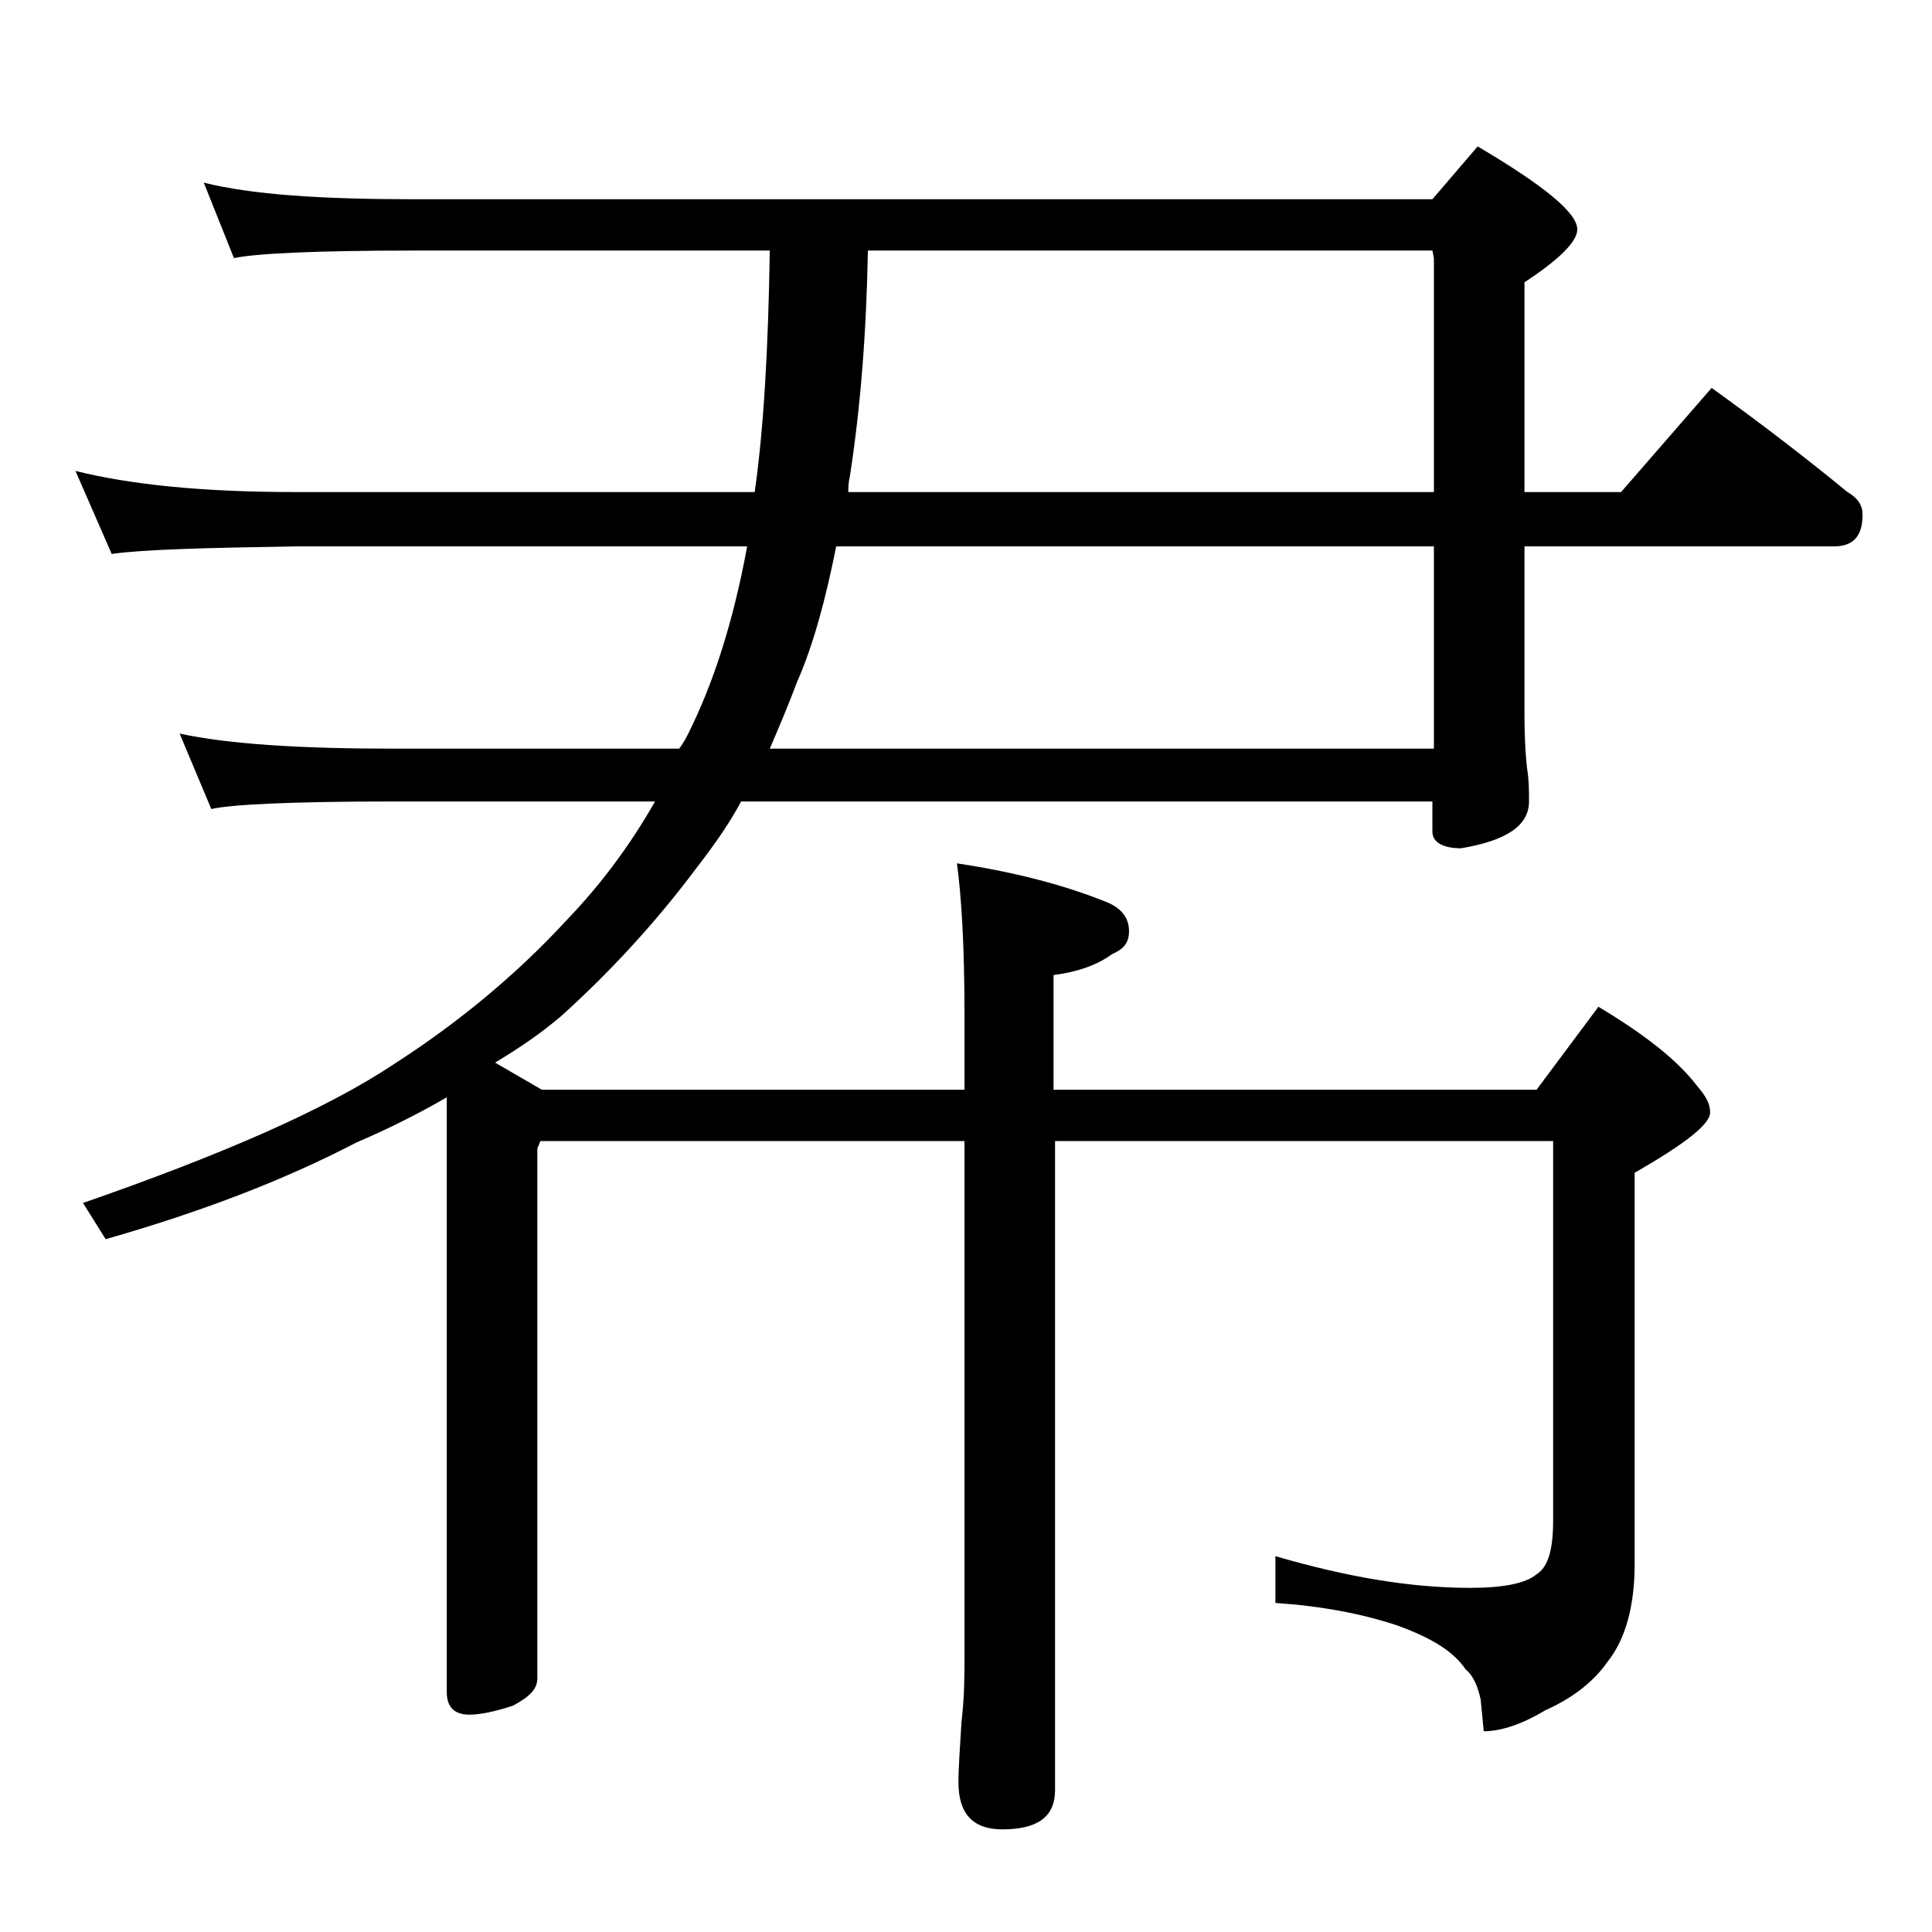
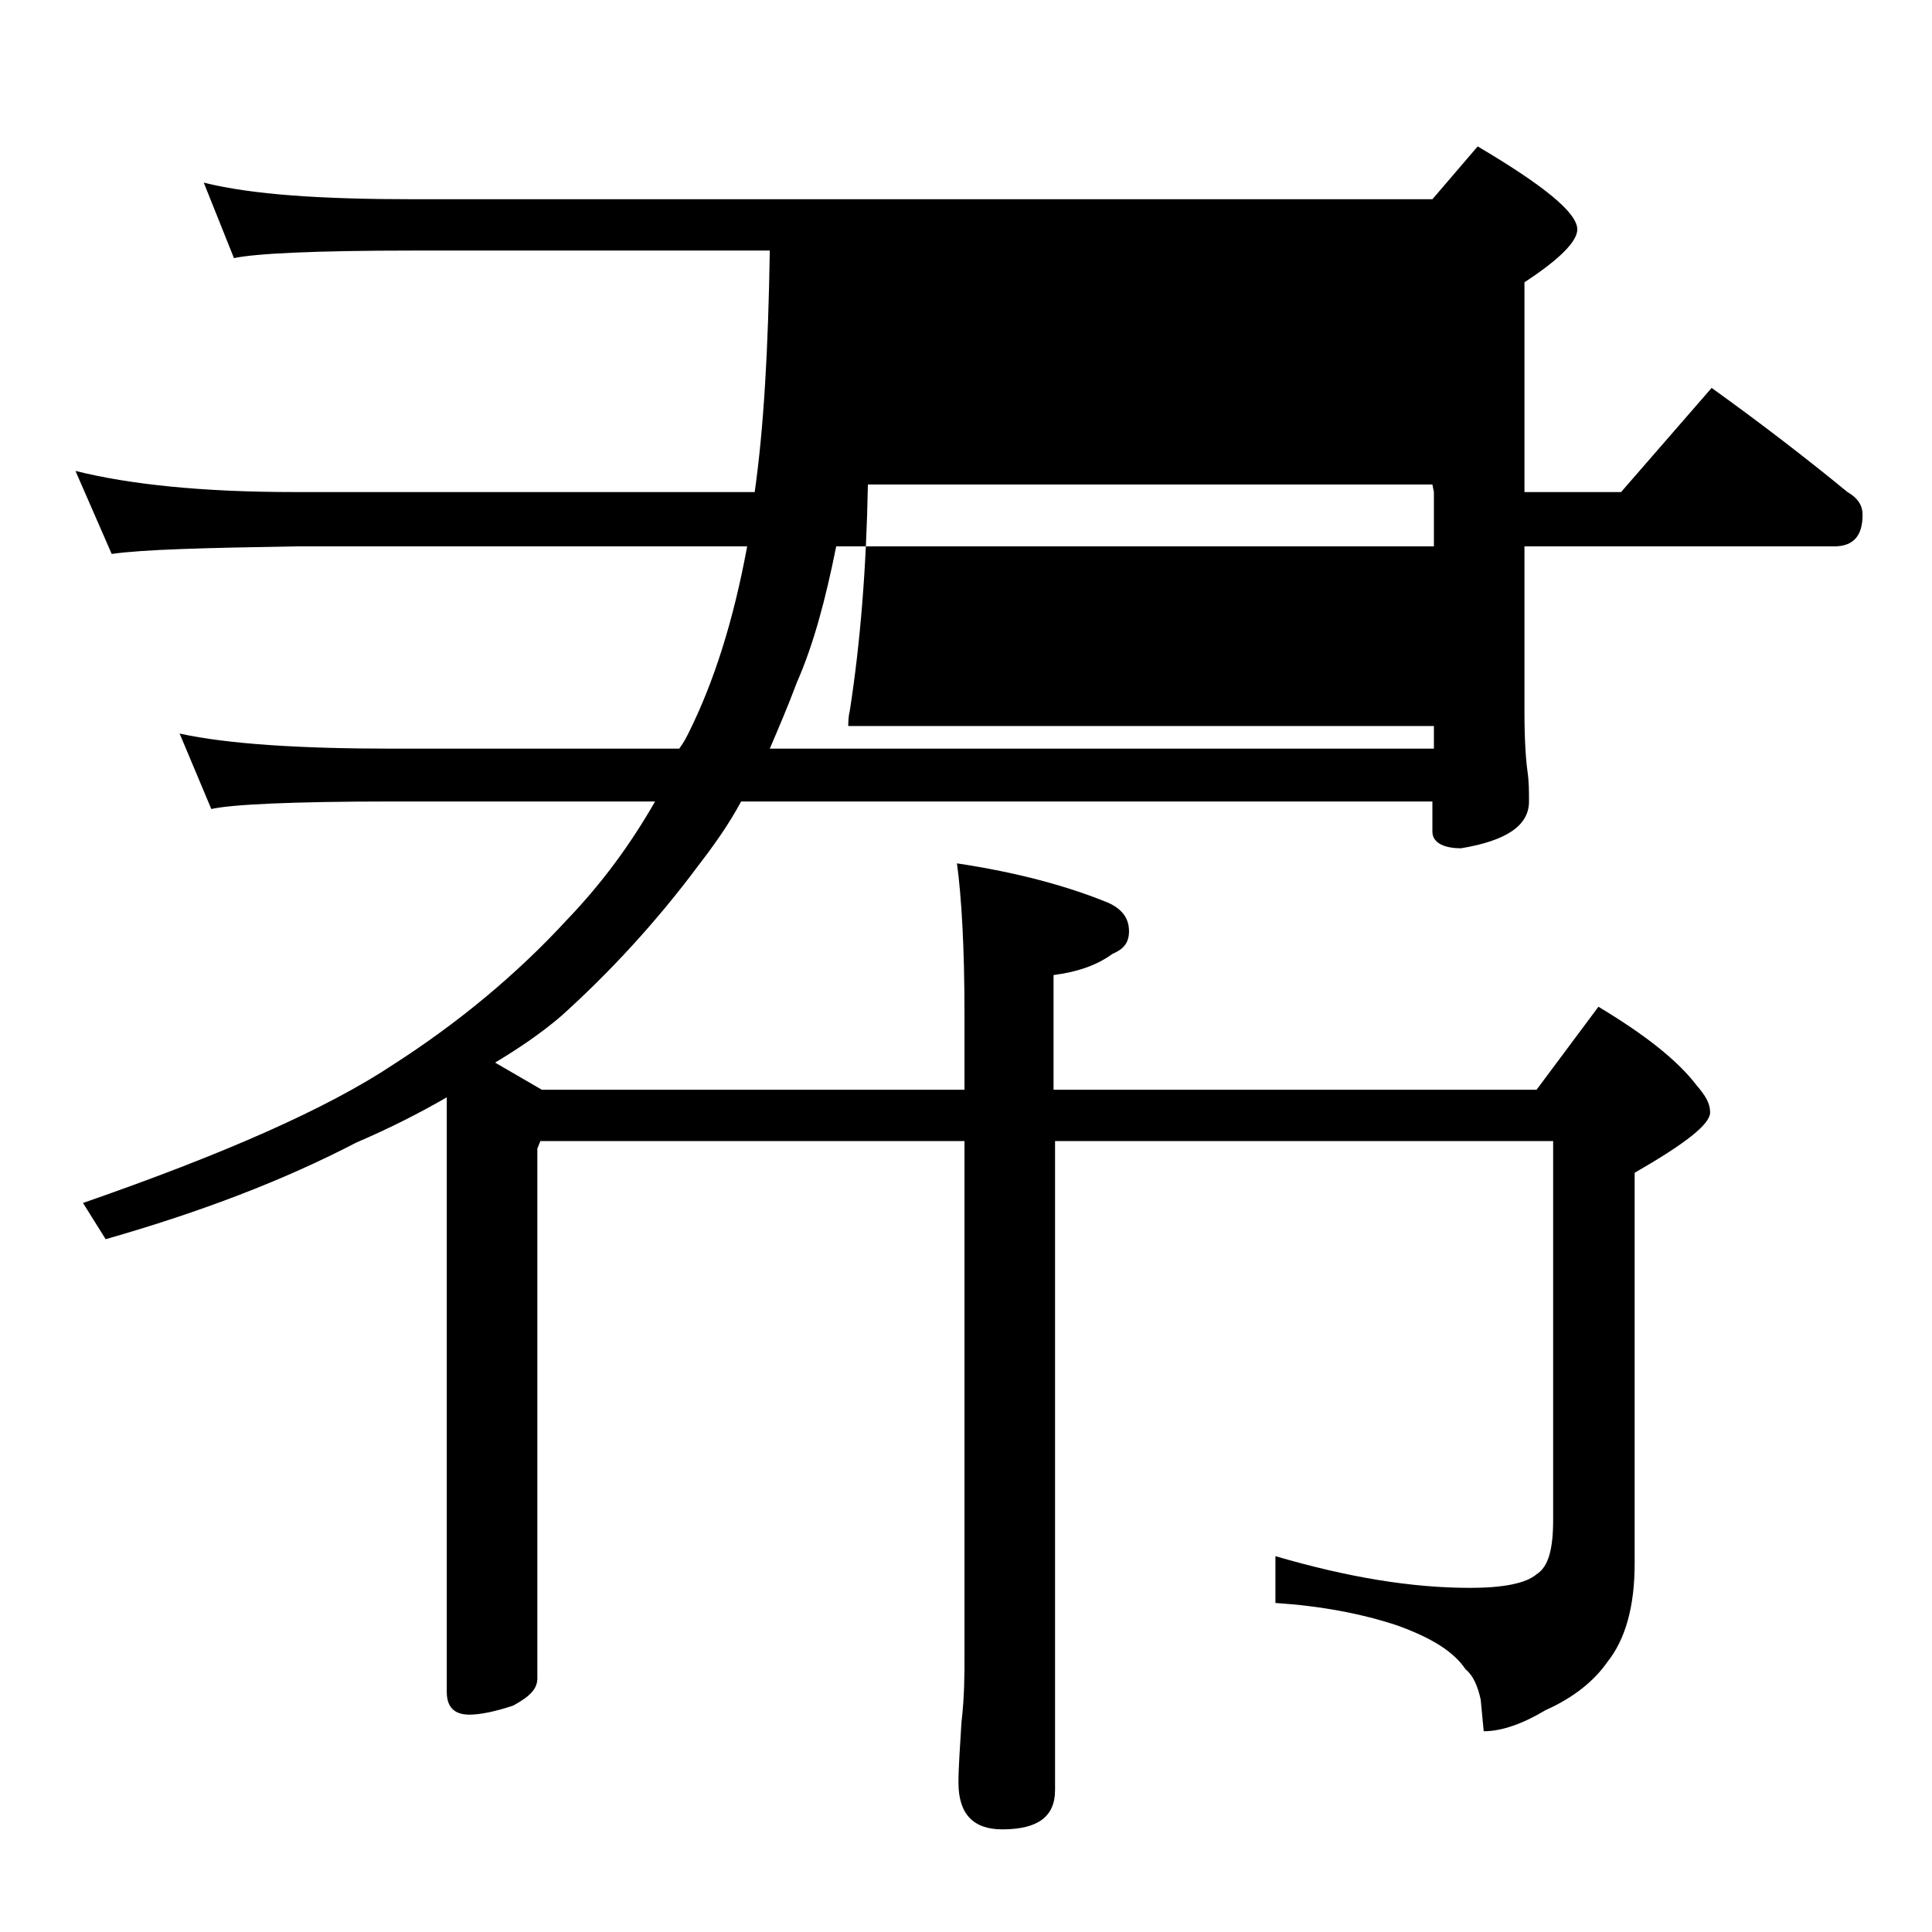
<svg xmlns="http://www.w3.org/2000/svg" version="1.1" id="Layer_1" x="0px" y="0px" viewBox="0 0 128 128" enable-background="new 0 0 128 128" xml:space="preserve">
-   <path d="M13.5,12.1c3.2,0.8,7.8,1.1,13.9,1.1h67.5l3-3.5c4.4,2.6,6.6,4.4,6.6,5.5c0,0.8-1.2,2-3.5,3.5v13.9h6.4l6-6.9  c3.2,2.3,6.2,4.6,9,6.9c0.7,0.4,1,0.9,1,1.5c0,1.4-0.6,2.1-1.9,2.1H101v11c0,1.9,0.1,3.2,0.2,3.9c0.1,0.7,0.1,1.3,0.1,2  c0,1.6-1.5,2.6-4.5,3.1c-1.2,0-1.9-0.4-1.9-1.1v-2H49.1c-0.8,1.5-1.8,2.9-2.8,4.2c-2.9,3.9-6,7.2-9.1,10c-1.4,1.2-2.9,2.2-4.4,3.1  l3.1,1.8h28v-5c0-4.5-0.2-7.8-0.5-10c4,0.6,7.3,1.5,10,2.6c0.9,0.4,1.4,1,1.4,1.9c0,0.8-0.4,1.2-1.1,1.5c-1.1,0.8-2.4,1.2-3.9,1.4  v7.6h32l4.1-5.5c3,1.8,5.2,3.5,6.5,5.2c0.6,0.7,0.9,1.2,0.9,1.8c0,0.8-1.7,2.1-5,4v25.9c0,2.8-0.6,5-1.8,6.5  c-0.9,1.3-2.3,2.4-4.1,3.2c-1.5,0.9-2.9,1.4-4.1,1.4l-0.2-2.1c-0.2-0.9-0.5-1.6-1-2c-0.8-1.2-2.3-2.1-4.5-2.9  c-2.4-0.8-5.1-1.3-8.1-1.5v-3.1c4.8,1.4,9,2.1,12.9,2.1c2.2,0,3.7-0.3,4.4-0.9c0.8-0.5,1.1-1.7,1.1-3.6V75.6h-33v43  c0,1.8-1.2,2.6-3.5,2.6c-1.9,0-2.9-1-2.9-3.1c0-1,0.1-2.3,0.2-4c0.2-1.7,0.2-3.1,0.2-4.4V75.6H35.8l-0.2,0.5v35.1  c0,0.7-0.5,1.2-1.6,1.8c-1.2,0.4-2.2,0.6-2.9,0.6c-1,0-1.5-0.5-1.5-1.5V72.7c-1.9,1.1-3.9,2.1-6,3c-4.8,2.5-10.3,4.6-16.6,6.4  l-1.5-2.4c9.2-3.2,16.1-6.2,20.6-9.2c4.2-2.7,8.1-5.9,11.5-9.6c2.3-2.4,4.2-5,5.8-7.8H26c-6.7,0-10.7,0.2-12,0.5l-2.1-5  c3.2,0.7,8,1,14.1,1h19c0.3-0.4,0.5-0.8,0.6-1c1.7-3.4,3-7.5,3.9-12.4h-30c-5.9,0.1-10,0.2-12.1,0.5L5,31.2  c3.6,0.9,8.4,1.4,14.5,1.4H50c0.6-4.2,0.9-9.5,1-16H27.4c-6.6,0-10.5,0.2-11.9,0.5L13.5,12.1z M51,49.6h44V36.2H55.4  c-0.7,3.5-1.5,6.5-2.6,9C52.2,46.8,51.6,48.2,51,49.6z M95,32.6V17.1l-0.1-0.5H57.5c-0.1,5.5-0.5,10.5-1.2,15  c-0.1,0.4-0.1,0.8-0.1,1H95z" />
+   <path d="M13.5,12.1c3.2,0.8,7.8,1.1,13.9,1.1h67.5l3-3.5c4.4,2.6,6.6,4.4,6.6,5.5c0,0.8-1.2,2-3.5,3.5v13.9h6.4l6-6.9  c3.2,2.3,6.2,4.6,9,6.9c0.7,0.4,1,0.9,1,1.5c0,1.4-0.6,2.1-1.9,2.1H101v11c0,1.9,0.1,3.2,0.2,3.9c0.1,0.7,0.1,1.3,0.1,2  c0,1.6-1.5,2.6-4.5,3.1c-1.2,0-1.9-0.4-1.9-1.1v-2H49.1c-0.8,1.5-1.8,2.9-2.8,4.2c-2.9,3.9-6,7.2-9.1,10c-1.4,1.2-2.9,2.2-4.4,3.1  l3.1,1.8h28v-5c0-4.5-0.2-7.8-0.5-10c4,0.6,7.3,1.5,10,2.6c0.9,0.4,1.4,1,1.4,1.9c0,0.8-0.4,1.2-1.1,1.5c-1.1,0.8-2.4,1.2-3.9,1.4  v7.6h32l4.1-5.5c3,1.8,5.2,3.5,6.5,5.2c0.6,0.7,0.9,1.2,0.9,1.8c0,0.8-1.7,2.1-5,4v25.9c0,2.8-0.6,5-1.8,6.5  c-0.9,1.3-2.3,2.4-4.1,3.2c-1.5,0.9-2.9,1.4-4.1,1.4l-0.2-2.1c-0.2-0.9-0.5-1.6-1-2c-0.8-1.2-2.3-2.1-4.5-2.9  c-2.4-0.8-5.1-1.3-8.1-1.5v-3.1c4.8,1.4,9,2.1,12.9,2.1c2.2,0,3.7-0.3,4.4-0.9c0.8-0.5,1.1-1.7,1.1-3.6V75.6h-33v43  c0,1.8-1.2,2.6-3.5,2.6c-1.9,0-2.9-1-2.9-3.1c0-1,0.1-2.3,0.2-4c0.2-1.7,0.2-3.1,0.2-4.4V75.6H35.8l-0.2,0.5v35.1  c0,0.7-0.5,1.2-1.6,1.8c-1.2,0.4-2.2,0.6-2.9,0.6c-1,0-1.5-0.5-1.5-1.5V72.7c-1.9,1.1-3.9,2.1-6,3c-4.8,2.5-10.3,4.6-16.6,6.4  l-1.5-2.4c9.2-3.2,16.1-6.2,20.6-9.2c4.2-2.7,8.1-5.9,11.5-9.6c2.3-2.4,4.2-5,5.8-7.8H26c-6.7,0-10.7,0.2-12,0.5l-2.1-5  c3.2,0.7,8,1,14.1,1h19c0.3-0.4,0.5-0.8,0.6-1c1.7-3.4,3-7.5,3.9-12.4h-30c-5.9,0.1-10,0.2-12.1,0.5L5,31.2  c3.6,0.9,8.4,1.4,14.5,1.4H50c0.6-4.2,0.9-9.5,1-16H27.4c-6.6,0-10.5,0.2-11.9,0.5L13.5,12.1z M51,49.6h44V36.2H55.4  c-0.7,3.5-1.5,6.5-2.6,9C52.2,46.8,51.6,48.2,51,49.6z M95,32.6l-0.1-0.5H57.5c-0.1,5.5-0.5,10.5-1.2,15  c-0.1,0.4-0.1,0.8-0.1,1H95z" />
</svg>